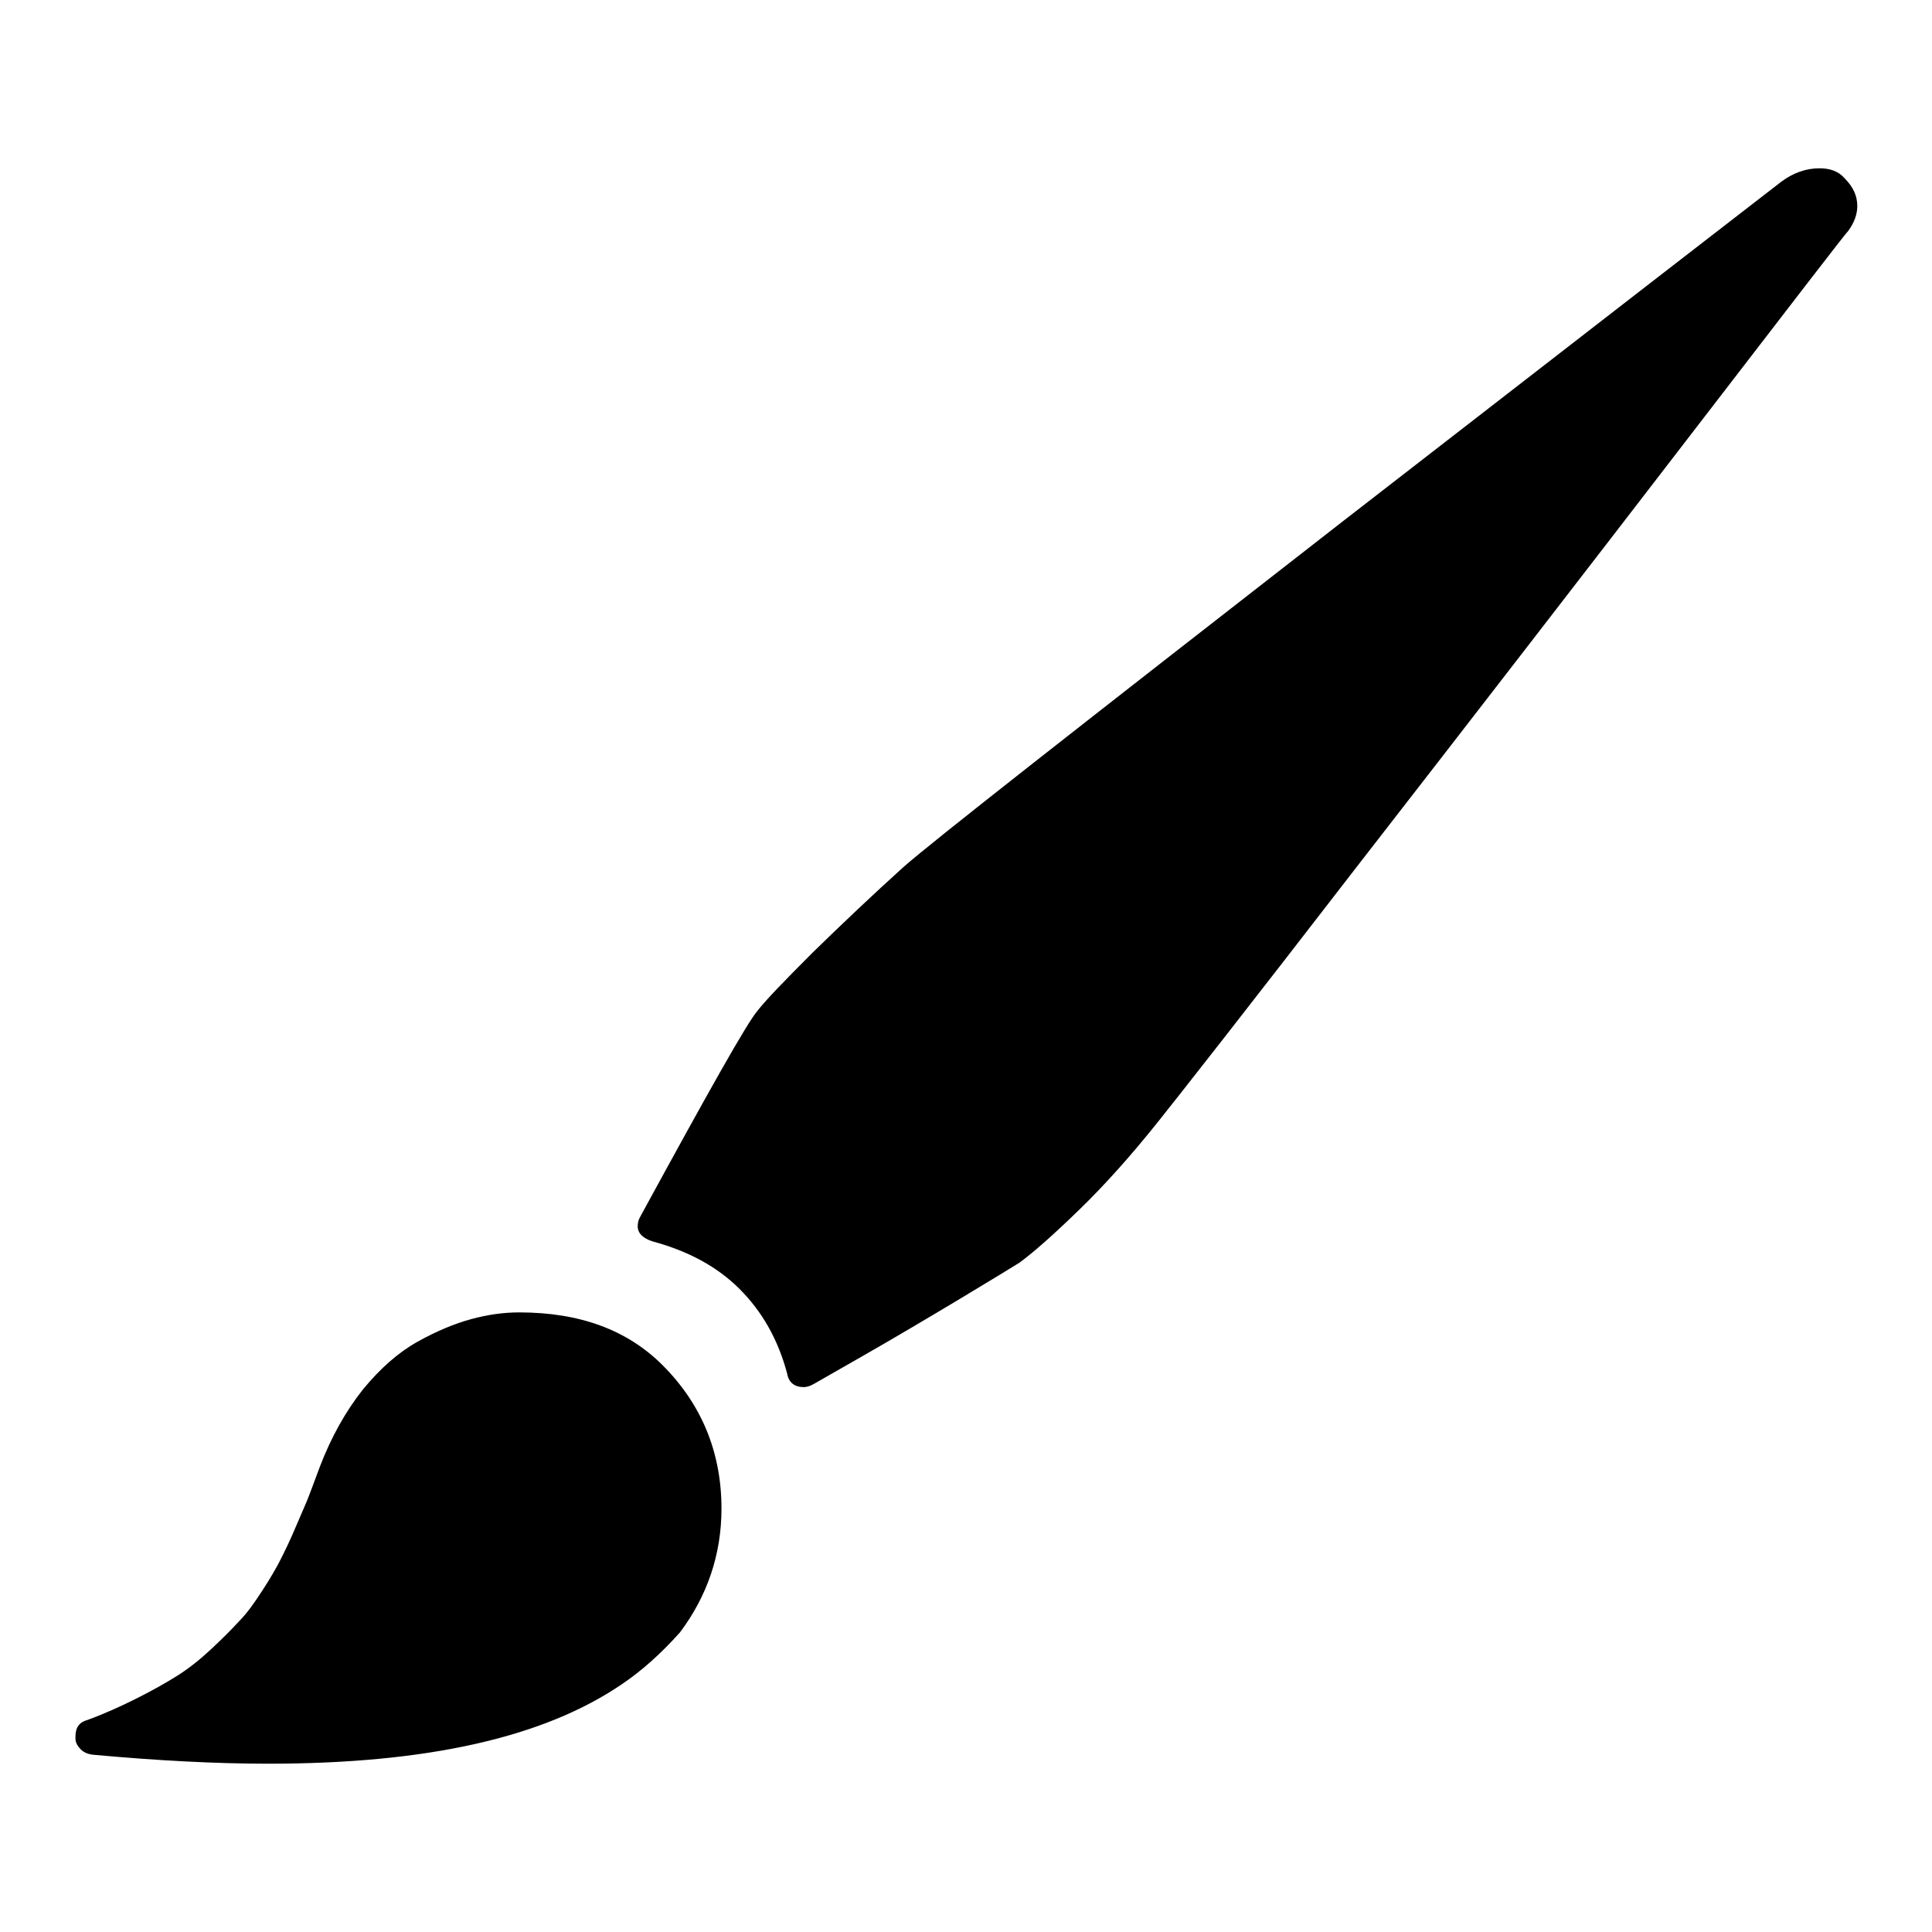
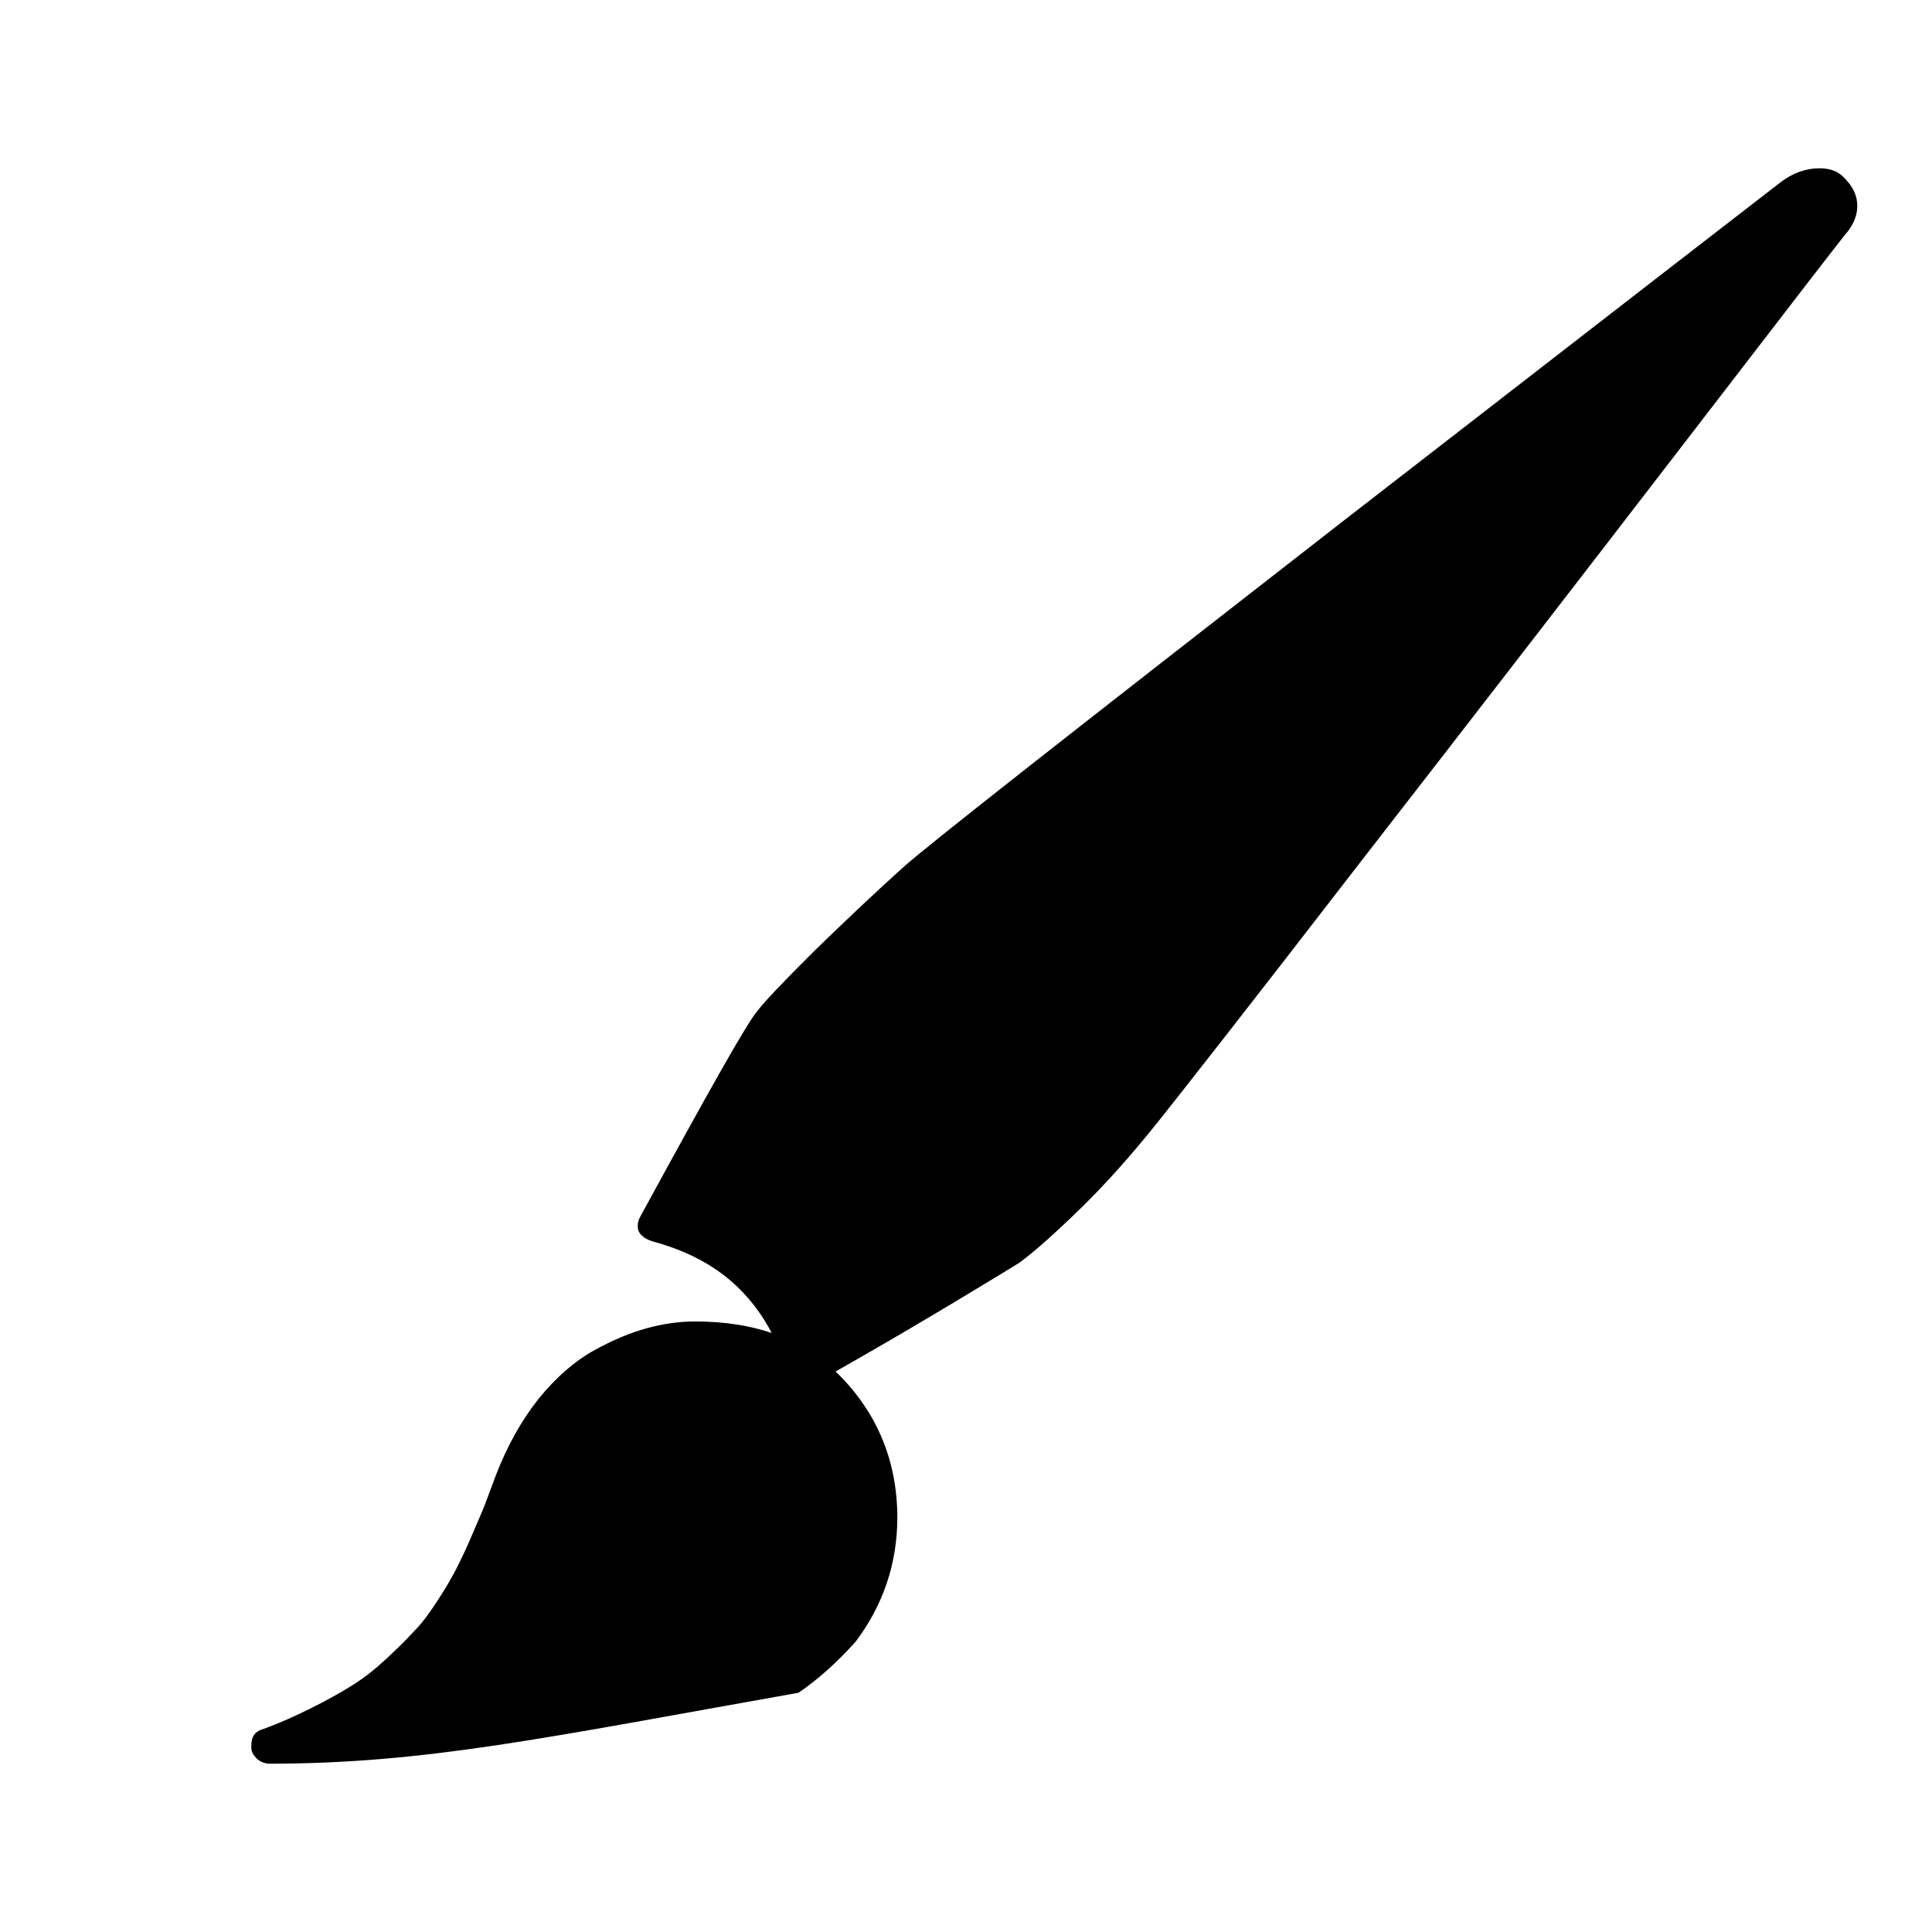
<svg xmlns="http://www.w3.org/2000/svg" version="1.1" x="0px" y="0px" viewBox="0 0 256 256" enable-background="new 0 0 256 256" xml:space="preserve">
  <g>
    <g>
      <g>
-         <path fill="#000000" d="M107.8,183.4c-0.5,0.3-1,0.4-1.3,0.4c-1.2,0-2-0.6-2.2-1.8c-1.2-4.5-3.3-8.2-6.3-11.2c-2.9-2.9-6.7-5-11.5-6.3c-1.3-0.4-2-1.1-2-2c0-0.5,0.1-0.9,0.4-1.4c9-16.5,14.1-25.6,15.5-27.2c1-1.3,3.4-3.8,7.3-7.7c3.9-3.8,7.9-7.6,12-11.3c3.6-3.2,23-18.4,58.2-45.8c35.2-27.3,54.6-42.3,58.1-45c1.6-1.2,3.3-1.8,5.1-1.8c1.4,0,2.5,0.4,3.3,1.3c1.2,1.2,1.7,2.4,1.7,3.7c0,1.1-0.4,2.2-1.2,3.3c-0.1,0-7.1,9.1-21.1,27.3c-14,18.2-28.6,37.1-43.9,56.8c-15.2,19.7-24.1,31-26.5,34c-3.6,4.5-7,8.3-10.4,11.6c-3.4,3.3-6,5.6-7.9,7c-0.8,0.5-3.4,2.1-7.9,4.8c-4.5,2.7-8.9,5.3-13.1,7.7L107.8,183.4z M35.5,233.7c-6.8,0-14.6-0.4-23.3-1.2c-0.6-0.1-1.1-0.3-1.5-0.7c-0.4-0.4-0.7-0.9-0.7-1.4v-0.3c0-1.2,0.5-1.9,1.6-2.2c2.2-0.8,4.4-1.8,6.4-2.8s3.8-2,5.4-3c1.6-1,3.1-2.2,4.6-3.6c1.5-1.4,2.7-2.6,3.7-3.7c1-1,2-2.4,3.1-4.1c1.1-1.7,1.9-3.1,2.4-4.1c0.5-1,1.2-2.4,2-4.3c0.8-1.9,1.4-3.2,1.7-4c0.3-0.8,0.8-2.1,1.5-4c1.5-3.9,3.4-7.3,5.7-10.2c2.3-2.8,4.7-4.9,7.2-6.3c2.5-1.4,4.9-2.4,7.1-3c2.2-0.6,4.3-0.9,6.4-0.9c8,0,14.3,2.3,19,7c5.2,5.2,7.8,11.6,7.8,19c0,6.1-1.9,11.6-5.5,16.4c-2.6,2.9-5.1,5.1-7.6,6.8C72,230.3,56.4,233.7,35.5,233.7z" />
+         <path fill="#000000" d="M107.8,183.4c-0.5,0.3-1,0.4-1.3,0.4c-1.2,0-2-0.6-2.2-1.8c-1.2-4.5-3.3-8.2-6.3-11.2c-2.9-2.9-6.7-5-11.5-6.3c-1.3-0.4-2-1.1-2-2c0-0.5,0.1-0.9,0.4-1.4c9-16.5,14.1-25.6,15.5-27.2c1-1.3,3.4-3.8,7.3-7.7c3.9-3.8,7.9-7.6,12-11.3c3.6-3.2,23-18.4,58.2-45.8c35.2-27.3,54.6-42.3,58.1-45c1.6-1.2,3.3-1.8,5.1-1.8c1.4,0,2.5,0.4,3.3,1.3c1.2,1.2,1.7,2.4,1.7,3.7c0,1.1-0.4,2.2-1.2,3.3c-0.1,0-7.1,9.1-21.1,27.3c-14,18.2-28.6,37.1-43.9,56.8c-15.2,19.7-24.1,31-26.5,34c-3.6,4.5-7,8.3-10.4,11.6c-3.4,3.3-6,5.6-7.9,7c-0.8,0.5-3.4,2.1-7.9,4.8c-4.5,2.7-8.9,5.3-13.1,7.7L107.8,183.4z M35.5,233.7c-0.6-0.1-1.1-0.3-1.5-0.7c-0.4-0.4-0.7-0.9-0.7-1.4v-0.3c0-1.2,0.5-1.9,1.6-2.2c2.2-0.8,4.4-1.8,6.4-2.8s3.8-2,5.4-3c1.6-1,3.1-2.2,4.6-3.6c1.5-1.4,2.7-2.6,3.7-3.7c1-1,2-2.4,3.1-4.1c1.1-1.7,1.9-3.1,2.4-4.1c0.5-1,1.2-2.4,2-4.3c0.8-1.9,1.4-3.2,1.7-4c0.3-0.8,0.8-2.1,1.5-4c1.5-3.9,3.4-7.3,5.7-10.2c2.3-2.8,4.7-4.9,7.2-6.3c2.5-1.4,4.9-2.4,7.1-3c2.2-0.6,4.3-0.9,6.4-0.9c8,0,14.3,2.3,19,7c5.2,5.2,7.8,11.6,7.8,19c0,6.1-1.9,11.6-5.5,16.4c-2.6,2.9-5.1,5.1-7.6,6.8C72,230.3,56.4,233.7,35.5,233.7z" />
      </g>
    </g>
  </g>
</svg>